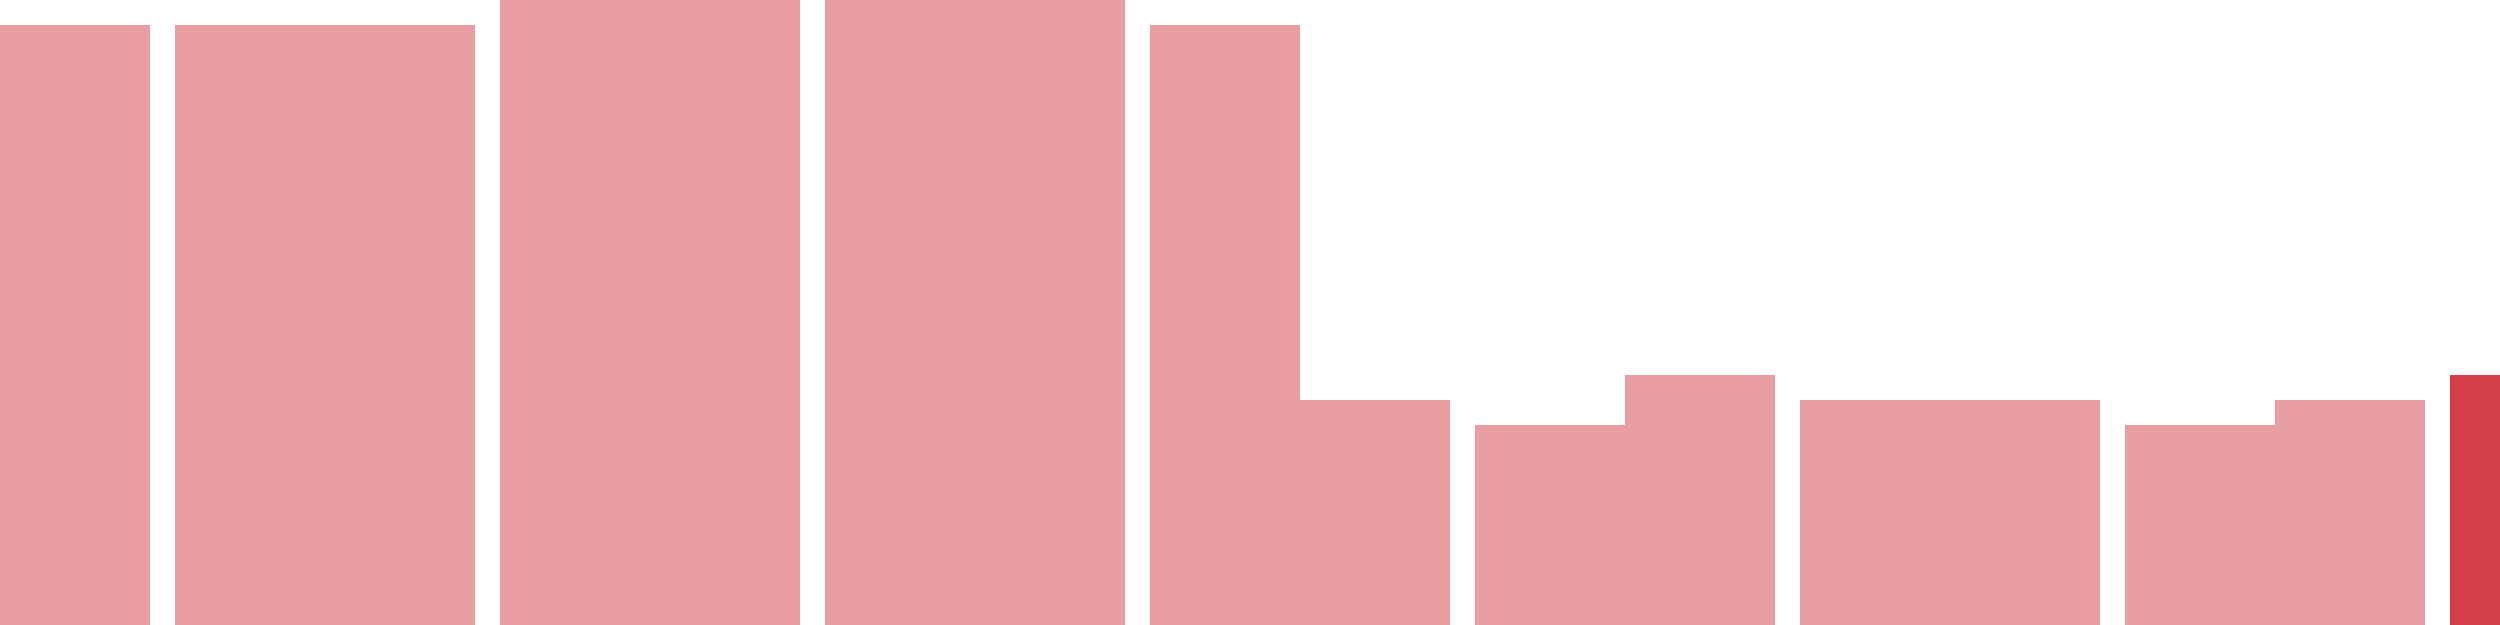
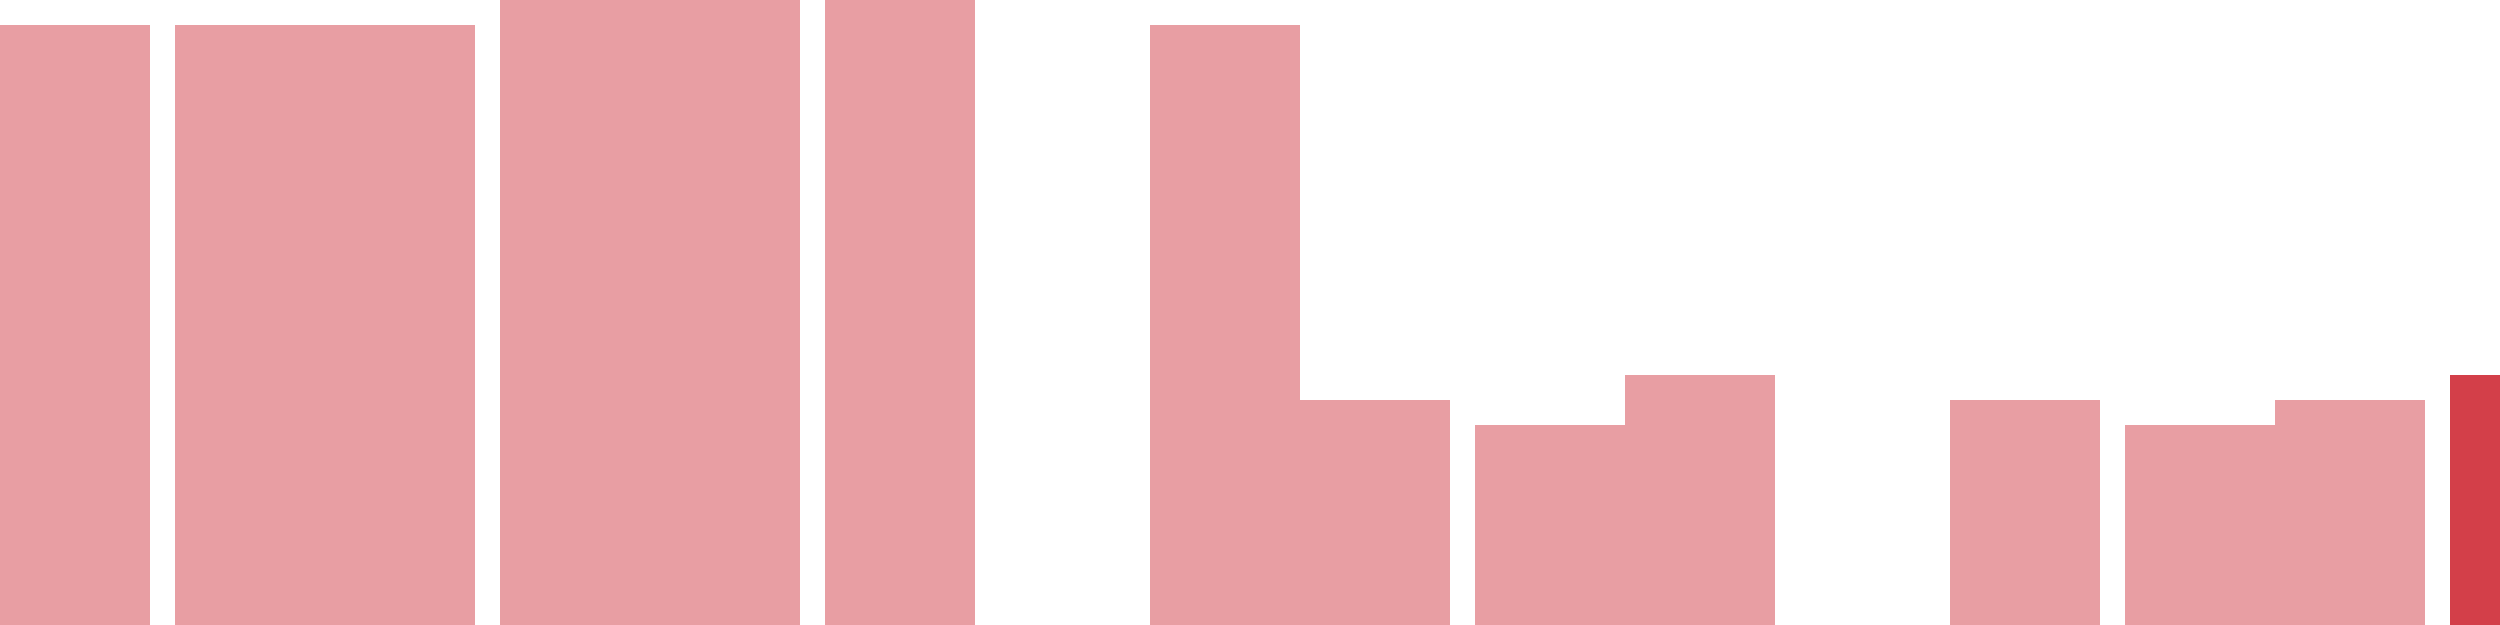
<svg xmlns="http://www.w3.org/2000/svg" width="100" height="25" viewBox="0 0 100 25">
  <rect x="0" y="1" width="6" height="24" fill="rgba(211, 63, 73, 0.5)" />
  <rect x="7" y="1" width="6" height="24" fill="rgba(211, 63, 73, 0.5)" />
  <rect x="13" y="1" width="6" height="24" fill="rgba(211, 63, 73, 0.5)" />
  <rect x="20" y="0" width="6" height="25" fill="rgba(211, 63, 73, 0.5)" />
  <rect x="26" y="0" width="6" height="25" fill="rgba(211, 63, 73, 0.5)" />
  <rect x="33" y="0" width="6" height="25" fill="rgba(211, 63, 73, 0.5)" />
-   <rect x="39" y="0" width="6" height="25" fill="rgba(211, 63, 73, 0.5)" />
  <rect x="46" y="1" width="6" height="24" fill="rgba(211, 63, 73, 0.5)" />
  <rect x="52" y="16" width="6" height="9" fill="rgba(211, 63, 73, 0.5)" />
  <rect x="59" y="17" width="6" height="8" fill="rgba(211, 63, 73, 0.5)" />
  <rect x="65" y="15" width="6" height="10" fill="rgba(211, 63, 73, 0.5)" />
-   <rect x="72" y="16" width="6" height="9" fill="rgba(211, 63, 73, 0.5)" />
  <rect x="78" y="16" width="6" height="9" fill="rgba(211, 63, 73, 0.5)" />
  <rect x="85" y="17" width="6" height="8" fill="rgba(211, 63, 73, 0.5)" />
  <rect x="91" y="16" width="6" height="9" fill="rgba(211, 63, 73, 0.5)" />
  <rect x="98" y="15" width="6" height="10" fill="#d33f49" />
</svg>